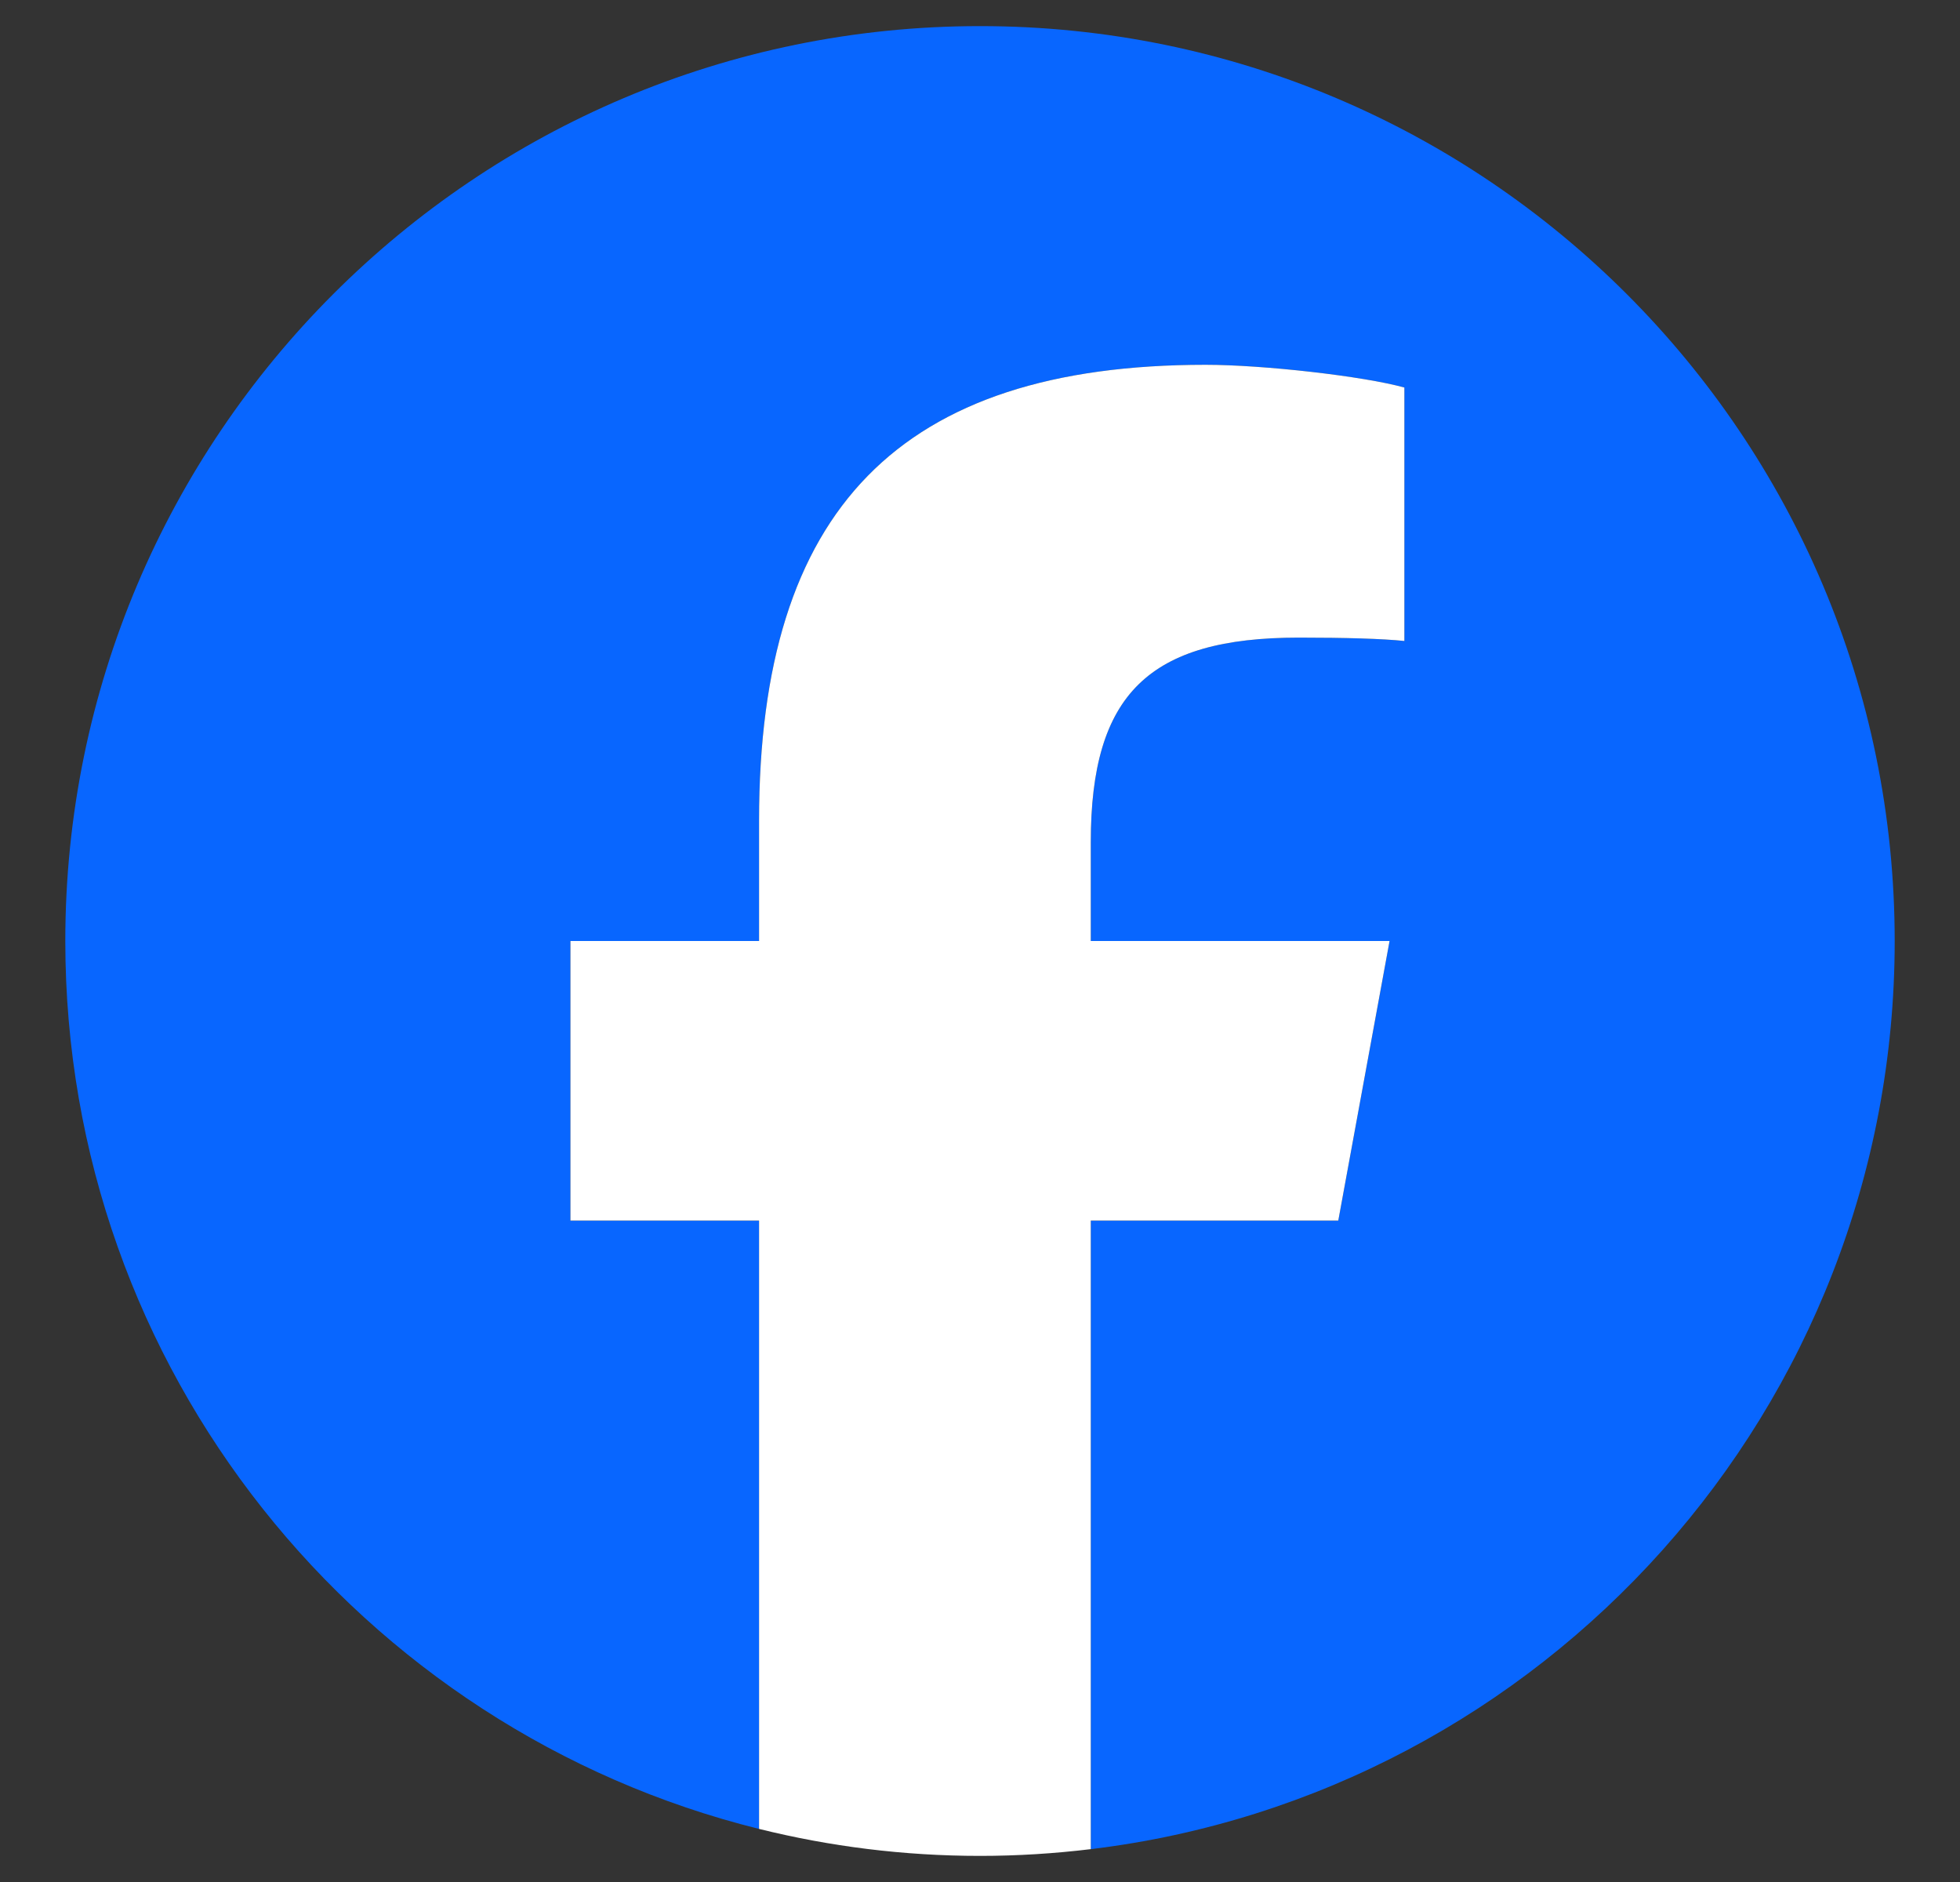
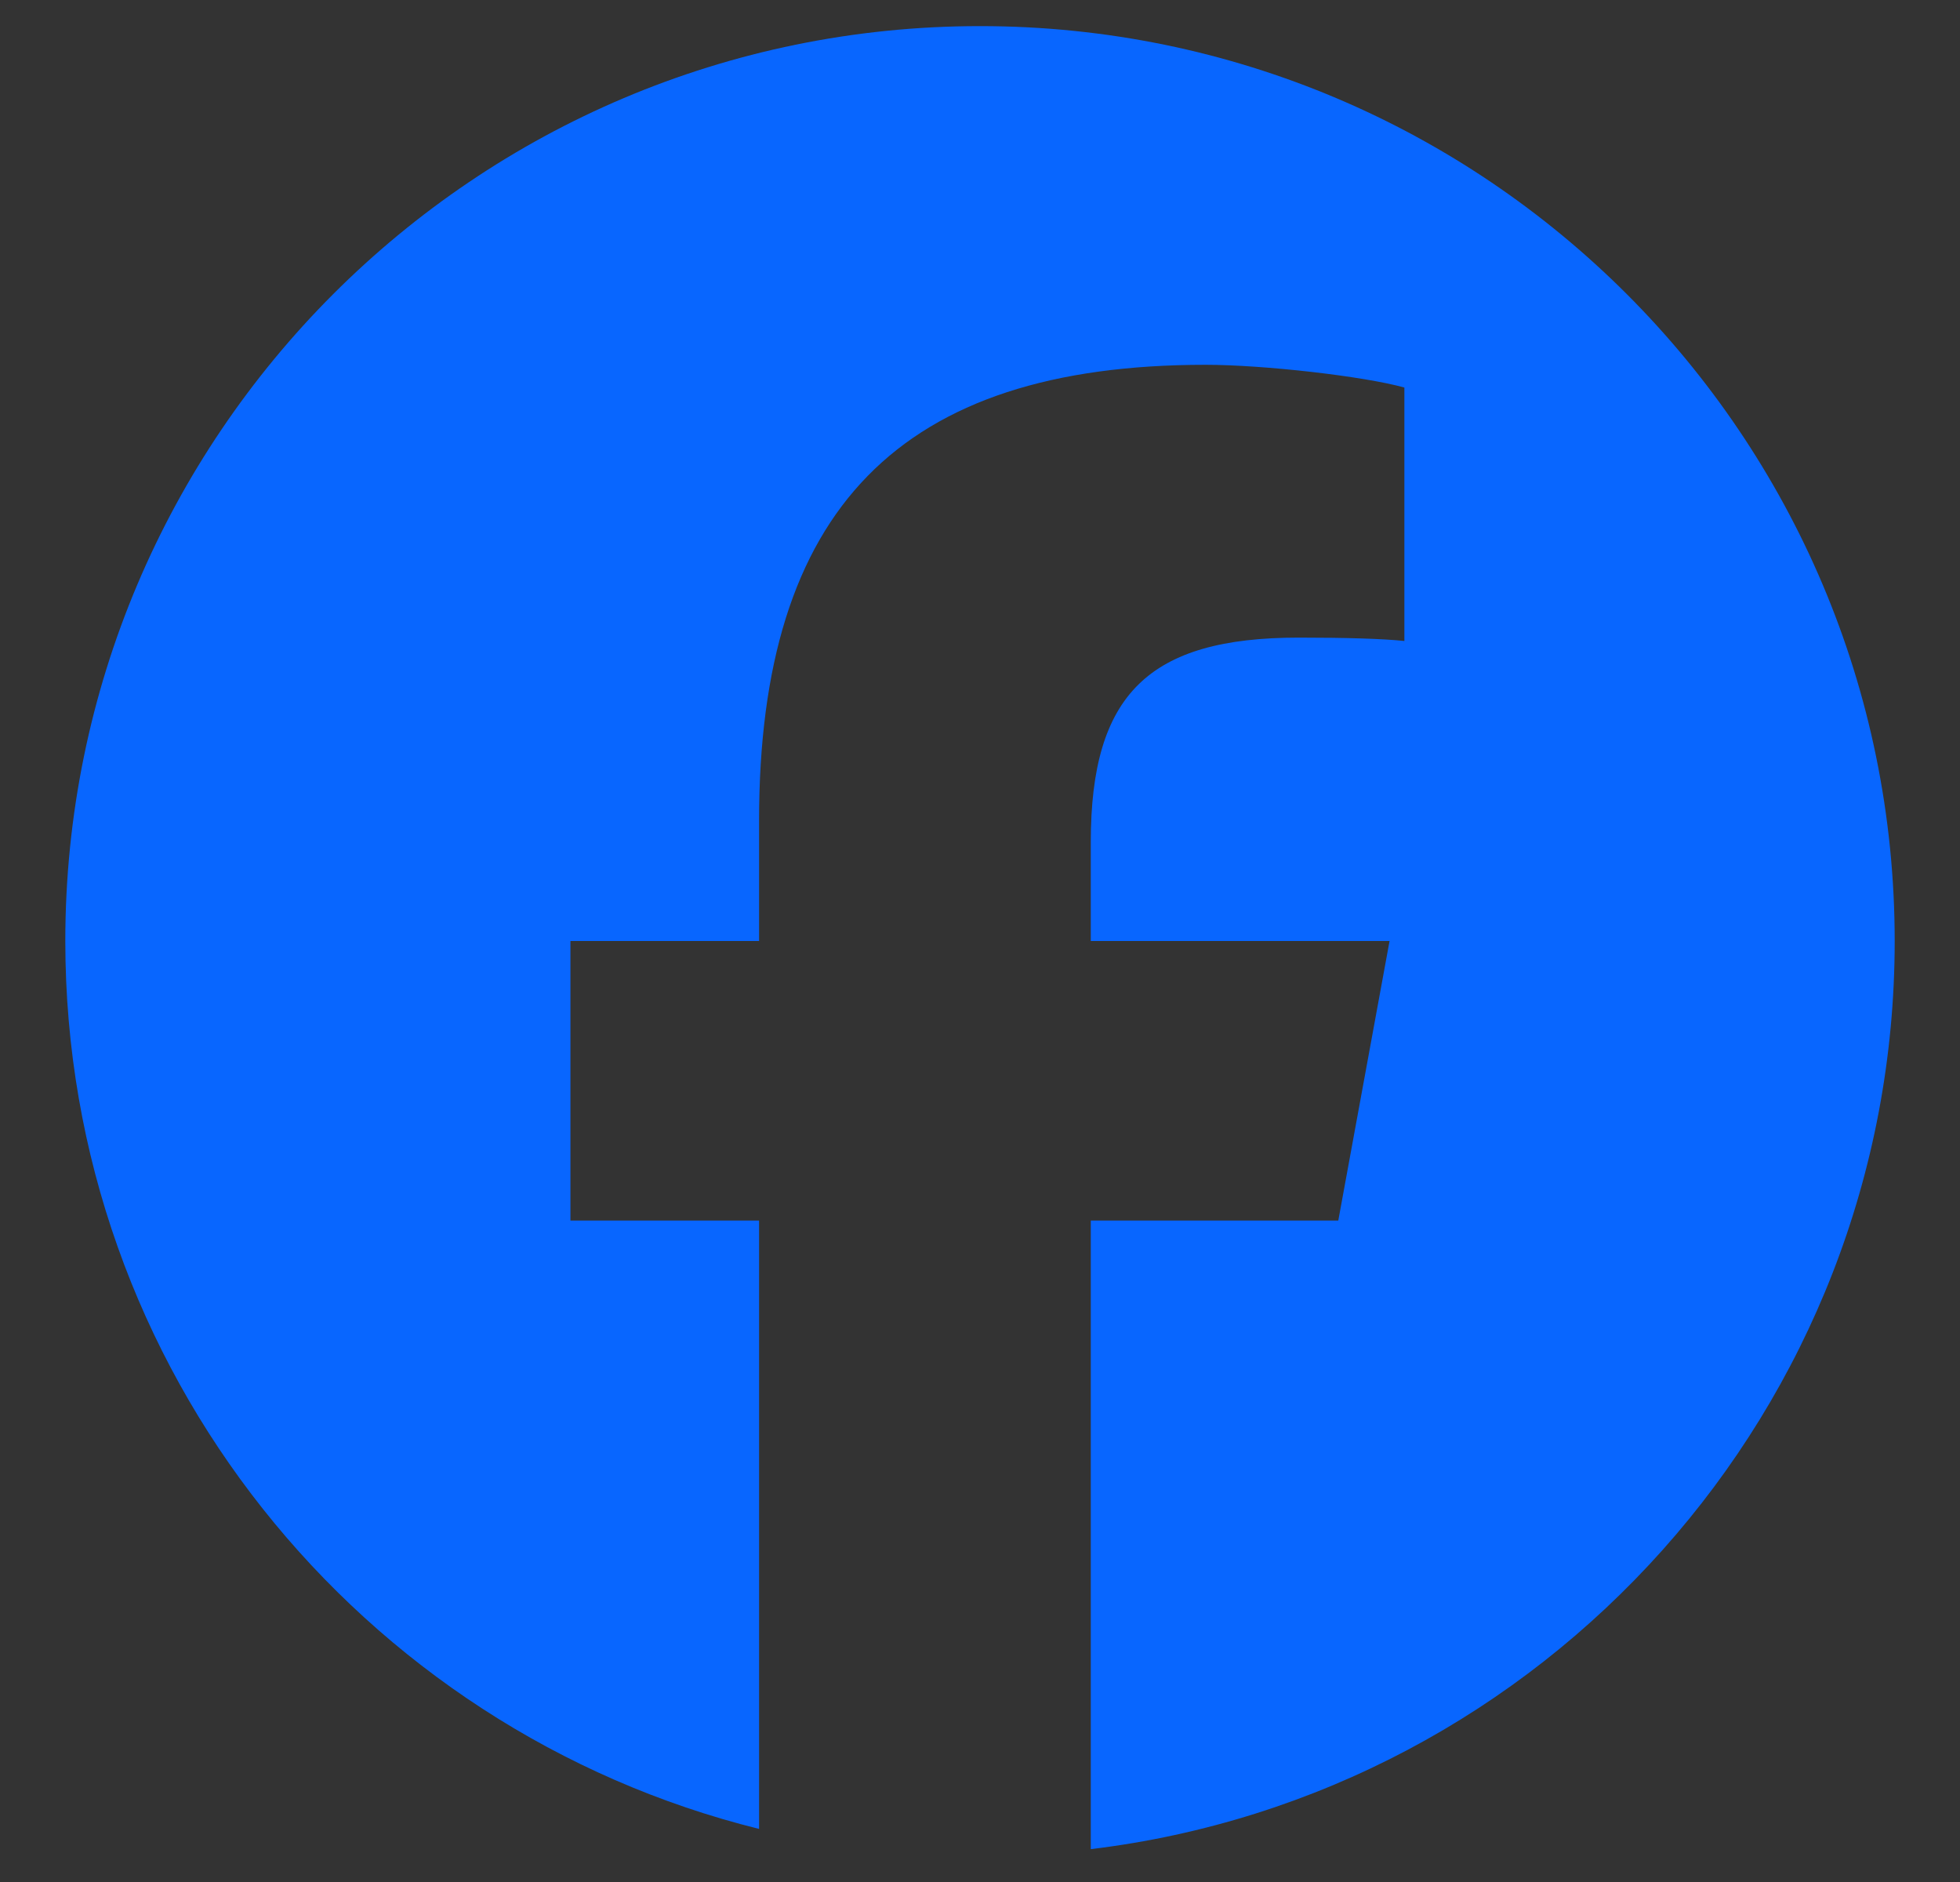
<svg xmlns="http://www.w3.org/2000/svg" width="25" height="24" viewBox="0 0 25 24" fill="none">
  <rect x="0" y="0" width="25" height="24" fill="#333333" stroke="none" />
  <path d="M24.167 12C24.167 5.557 18.943 0.333 12.5 0.333C6.057 0.333 0.833 5.557 0.833 12C0.833 17.471 4.6 22.062 9.682 23.323V15.565H7.276V12H9.682V10.464C9.682 6.493 11.479 4.652 15.377 4.652C16.116 4.652 17.392 4.797 17.913 4.942V8.174C17.638 8.145 17.16 8.131 16.566 8.131C14.652 8.131 13.913 8.855 13.913 10.739V12H17.724L17.07 15.565H13.913V23.581C19.69 22.884 24.167 17.965 24.167 12Z" fill="#0866FF" />
-   <path d="M17.07 15.565L17.724 12H13.913V10.739C13.913 8.855 14.652 8.131 16.566 8.131C17.16 8.131 17.638 8.145 17.913 8.174V4.942C17.392 4.797 16.116 4.652 15.377 4.652C11.479 4.652 9.682 6.493 9.682 10.464V12H7.276V15.565H9.682V23.323C10.584 23.547 11.528 23.667 12.5 23.667C12.979 23.667 13.45 23.637 13.913 23.581V15.565H17.07Z" fill="white" />
</svg>